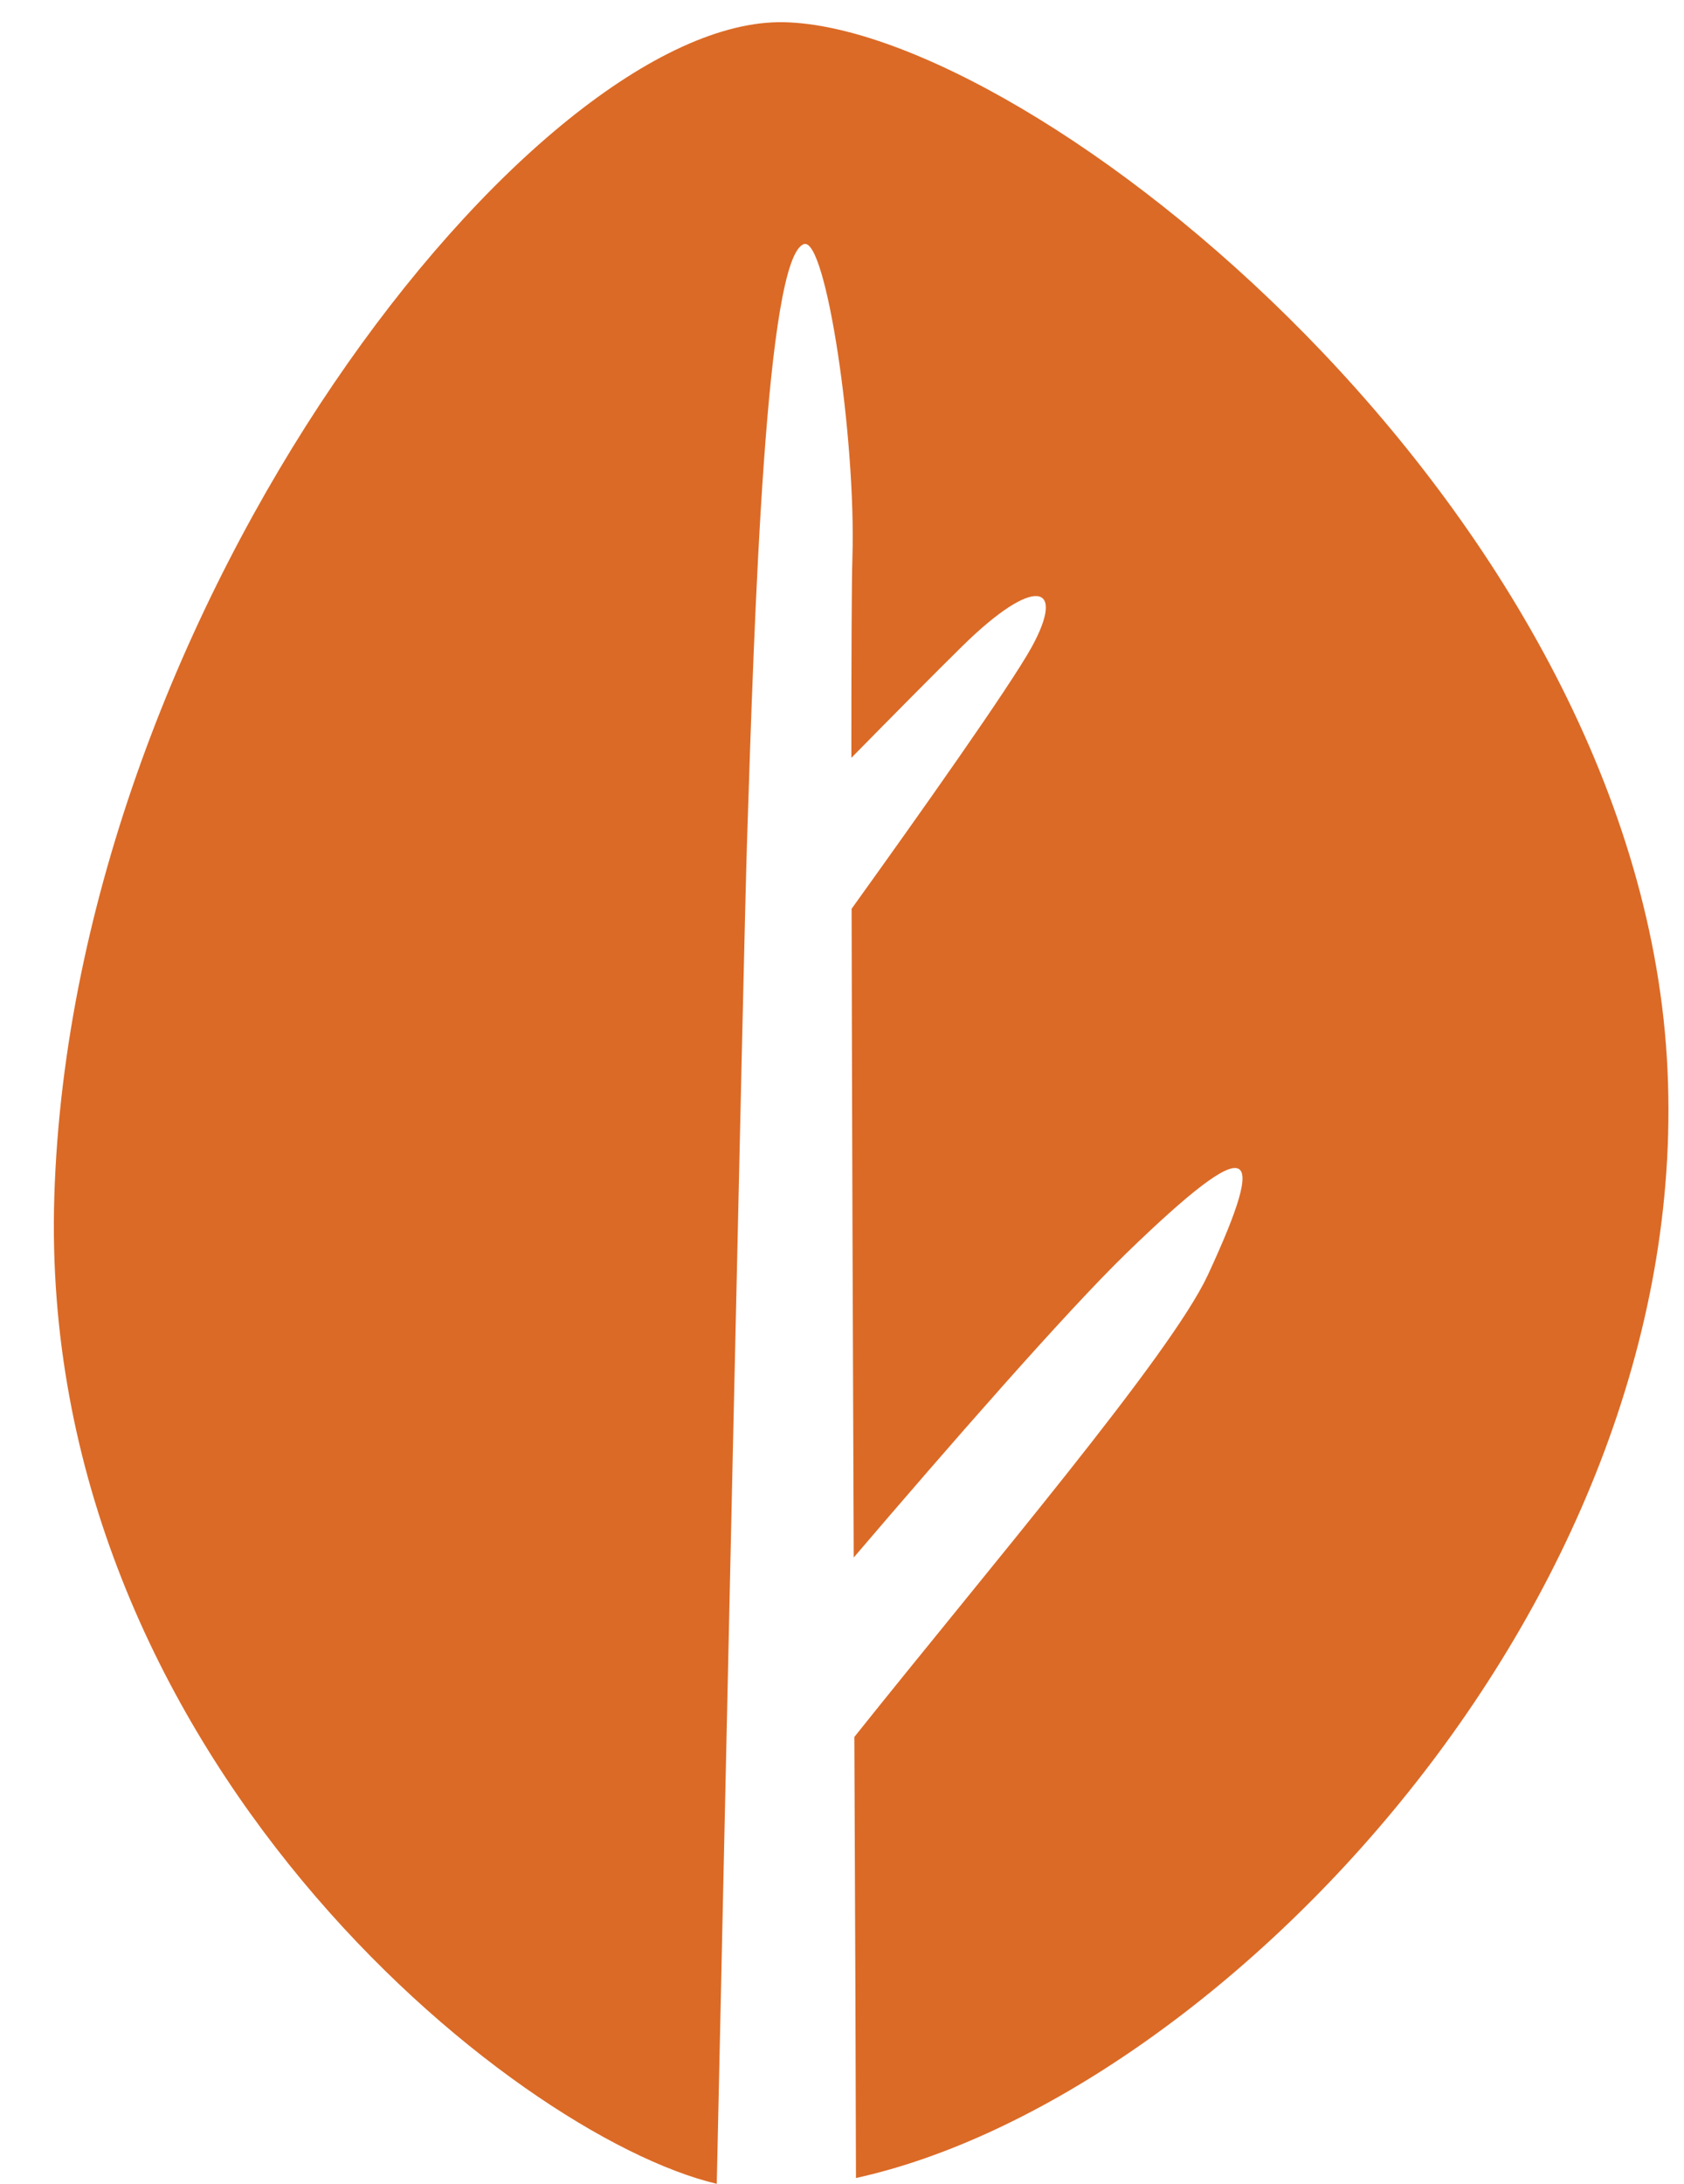
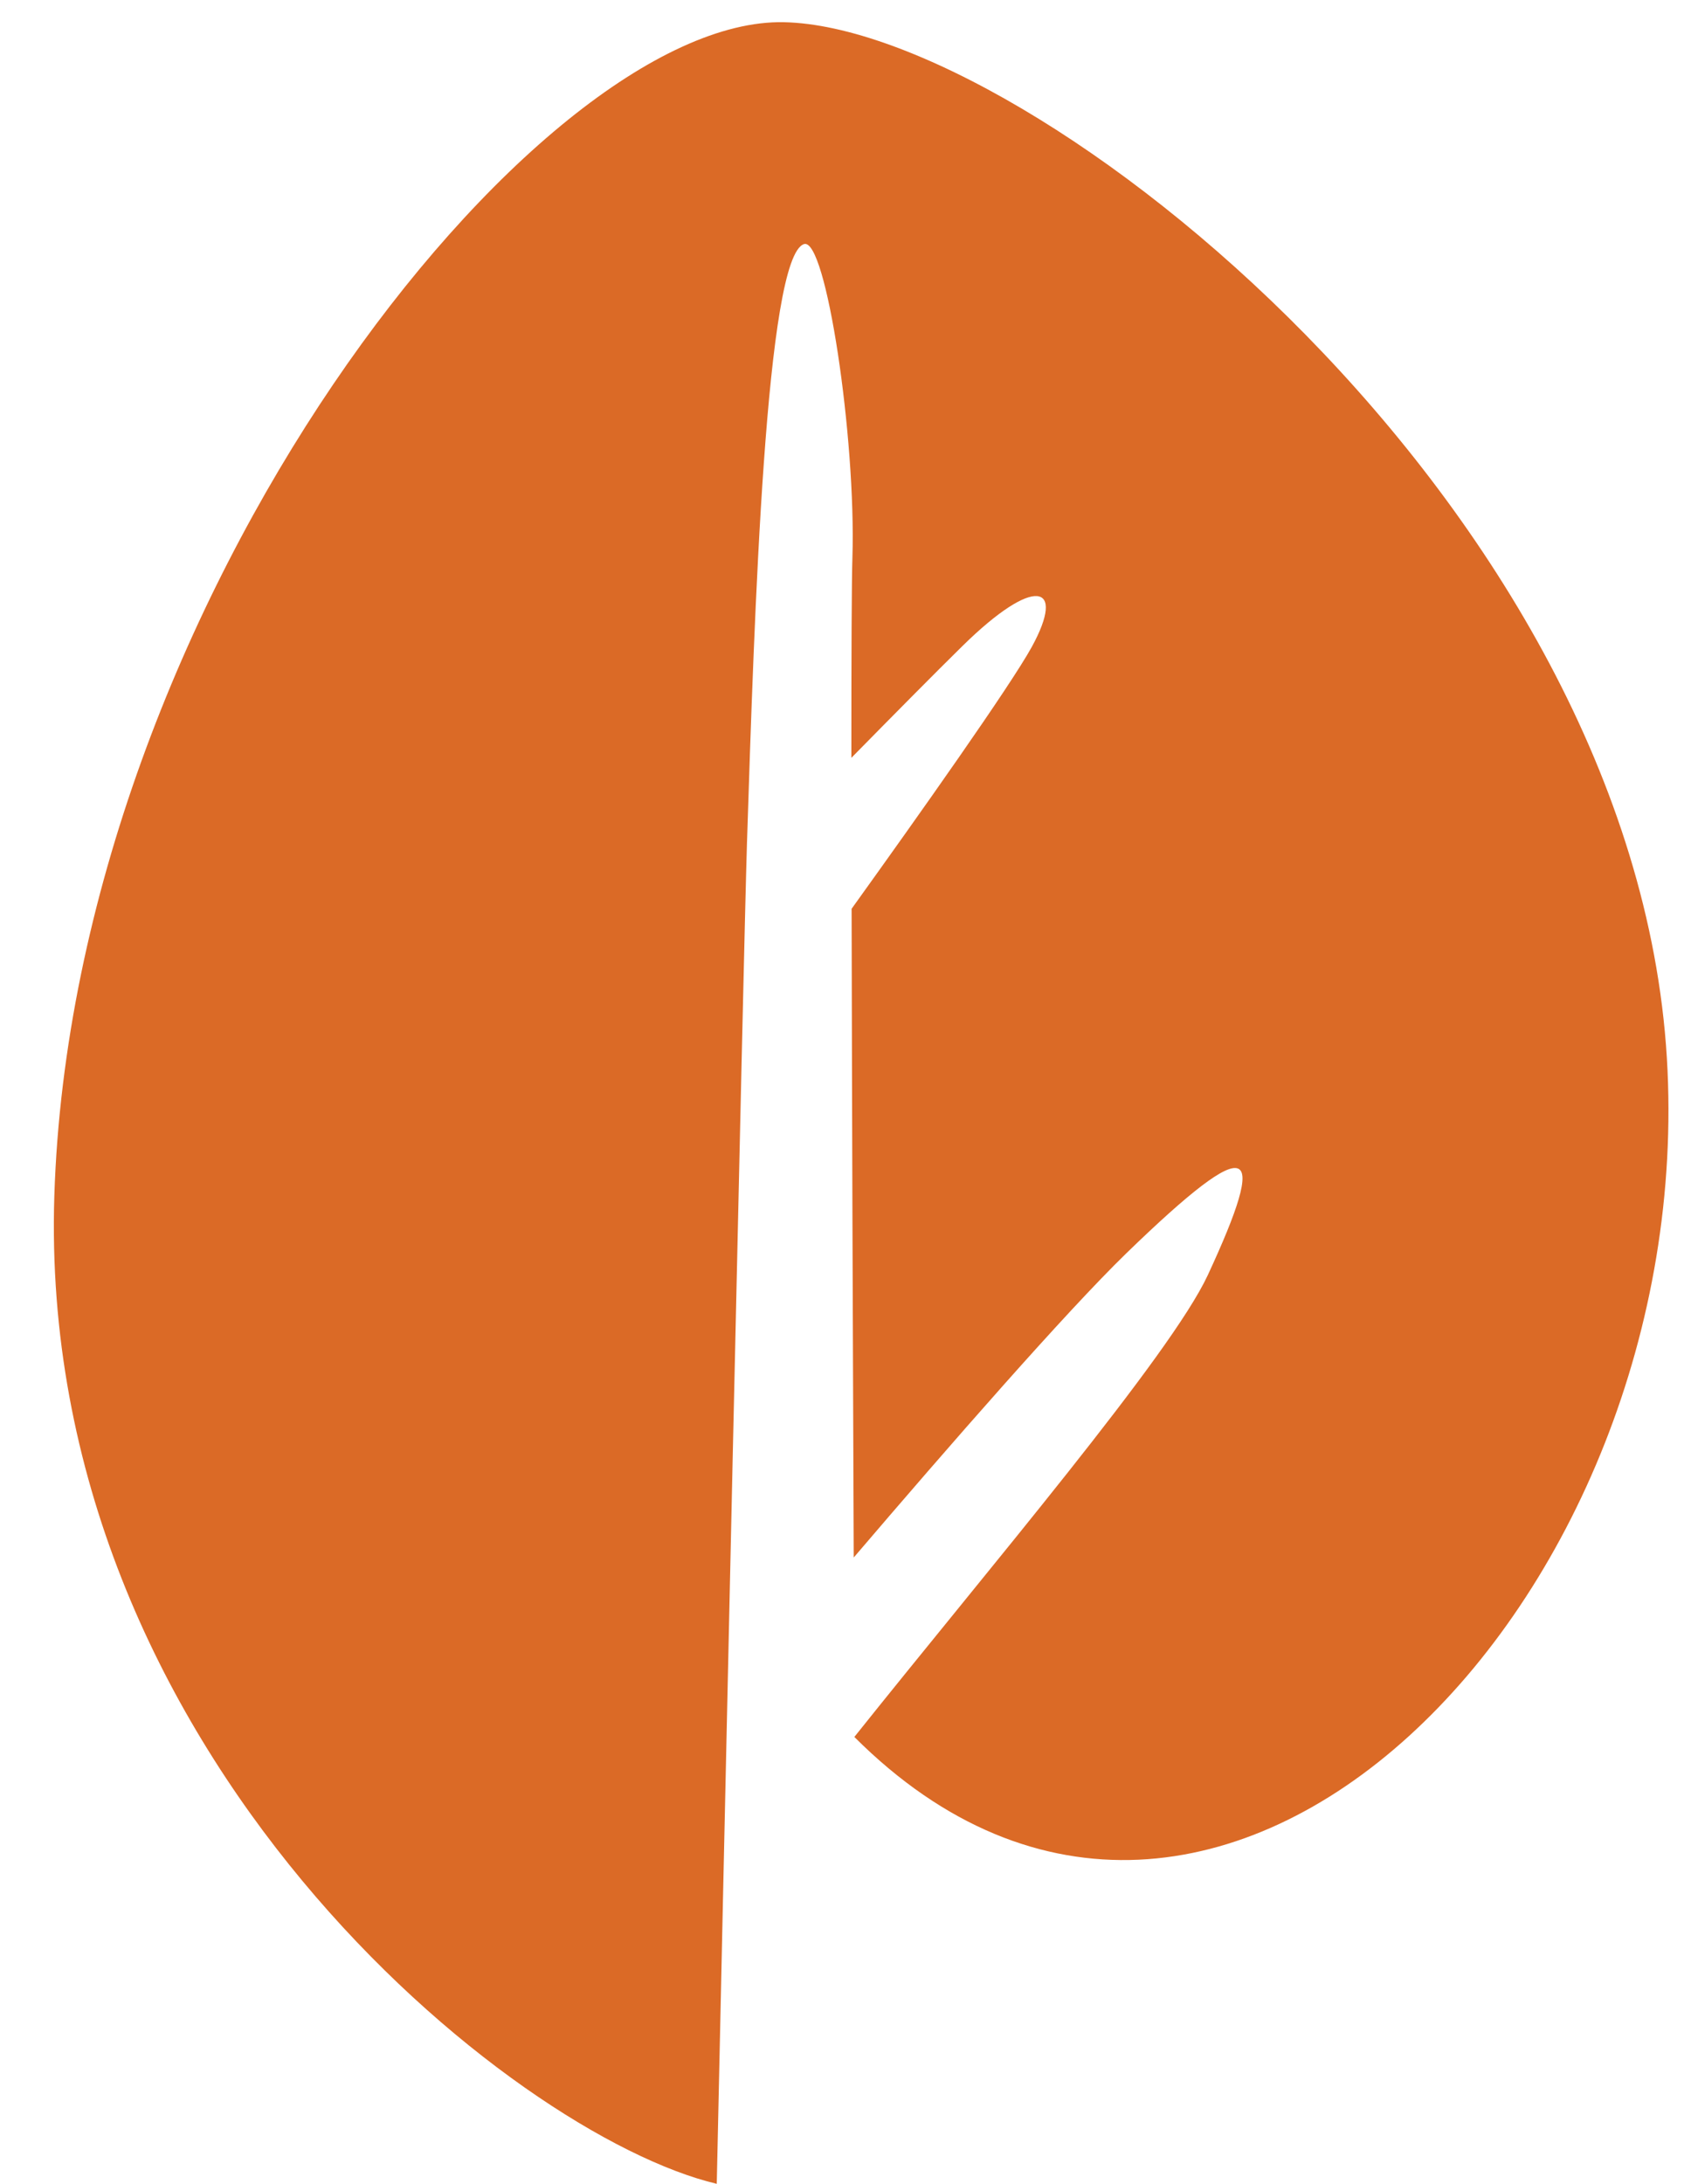
<svg xmlns="http://www.w3.org/2000/svg" width="27" height="35" viewBox="0 0 27 35" fill="none">
-   <path fill-rule="evenodd" clip-rule="evenodd" d="M26.725 16.951C26.183 8.1 16.542 0.44 12.57 0.356C8.597 0.27 1.172 9.644 0.871 19.169C0.59 28.099 8.211 34.223 11.492 35C11.584 30.798 11.92 15.329 11.976 13.525C12.095 9.839 12.276 4.103 12.892 3.912C13.245 3.803 13.726 7.027 13.667 8.933C13.655 9.297 13.65 10.474 13.65 12.146C14.315 11.47 15.009 10.768 15.431 10.354C16.587 9.217 17.098 9.353 16.544 10.366C16.202 10.989 14.734 13.062 13.654 14.565C13.66 17.595 13.673 21.408 13.688 24.962C15.213 23.177 17.08 21.037 18.06 20.085C20.117 18.091 20.336 18.343 19.365 20.436C18.768 21.718 15.851 25.14 13.698 27.838C13.712 30.991 13.722 33.642 13.724 34.907C19.5 33.637 27.255 25.641 26.725 16.951Z" fill="#DB6A26" />
+   <path fill-rule="evenodd" clip-rule="evenodd" d="M26.725 16.951C26.183 8.1 16.542 0.44 12.57 0.356C8.597 0.27 1.172 9.644 0.871 19.169C0.59 28.099 8.211 34.223 11.492 35C11.584 30.798 11.92 15.329 11.976 13.525C12.095 9.839 12.276 4.103 12.892 3.912C13.245 3.803 13.726 7.027 13.667 8.933C13.655 9.297 13.65 10.474 13.65 12.146C14.315 11.47 15.009 10.768 15.431 10.354C16.587 9.217 17.098 9.353 16.544 10.366C16.202 10.989 14.734 13.062 13.654 14.565C13.66 17.595 13.673 21.408 13.688 24.962C15.213 23.177 17.08 21.037 18.06 20.085C20.117 18.091 20.336 18.343 19.365 20.436C18.768 21.718 15.851 25.14 13.698 27.838C19.5 33.637 27.255 25.641 26.725 16.951Z" fill="#DB6A26" />
</svg>